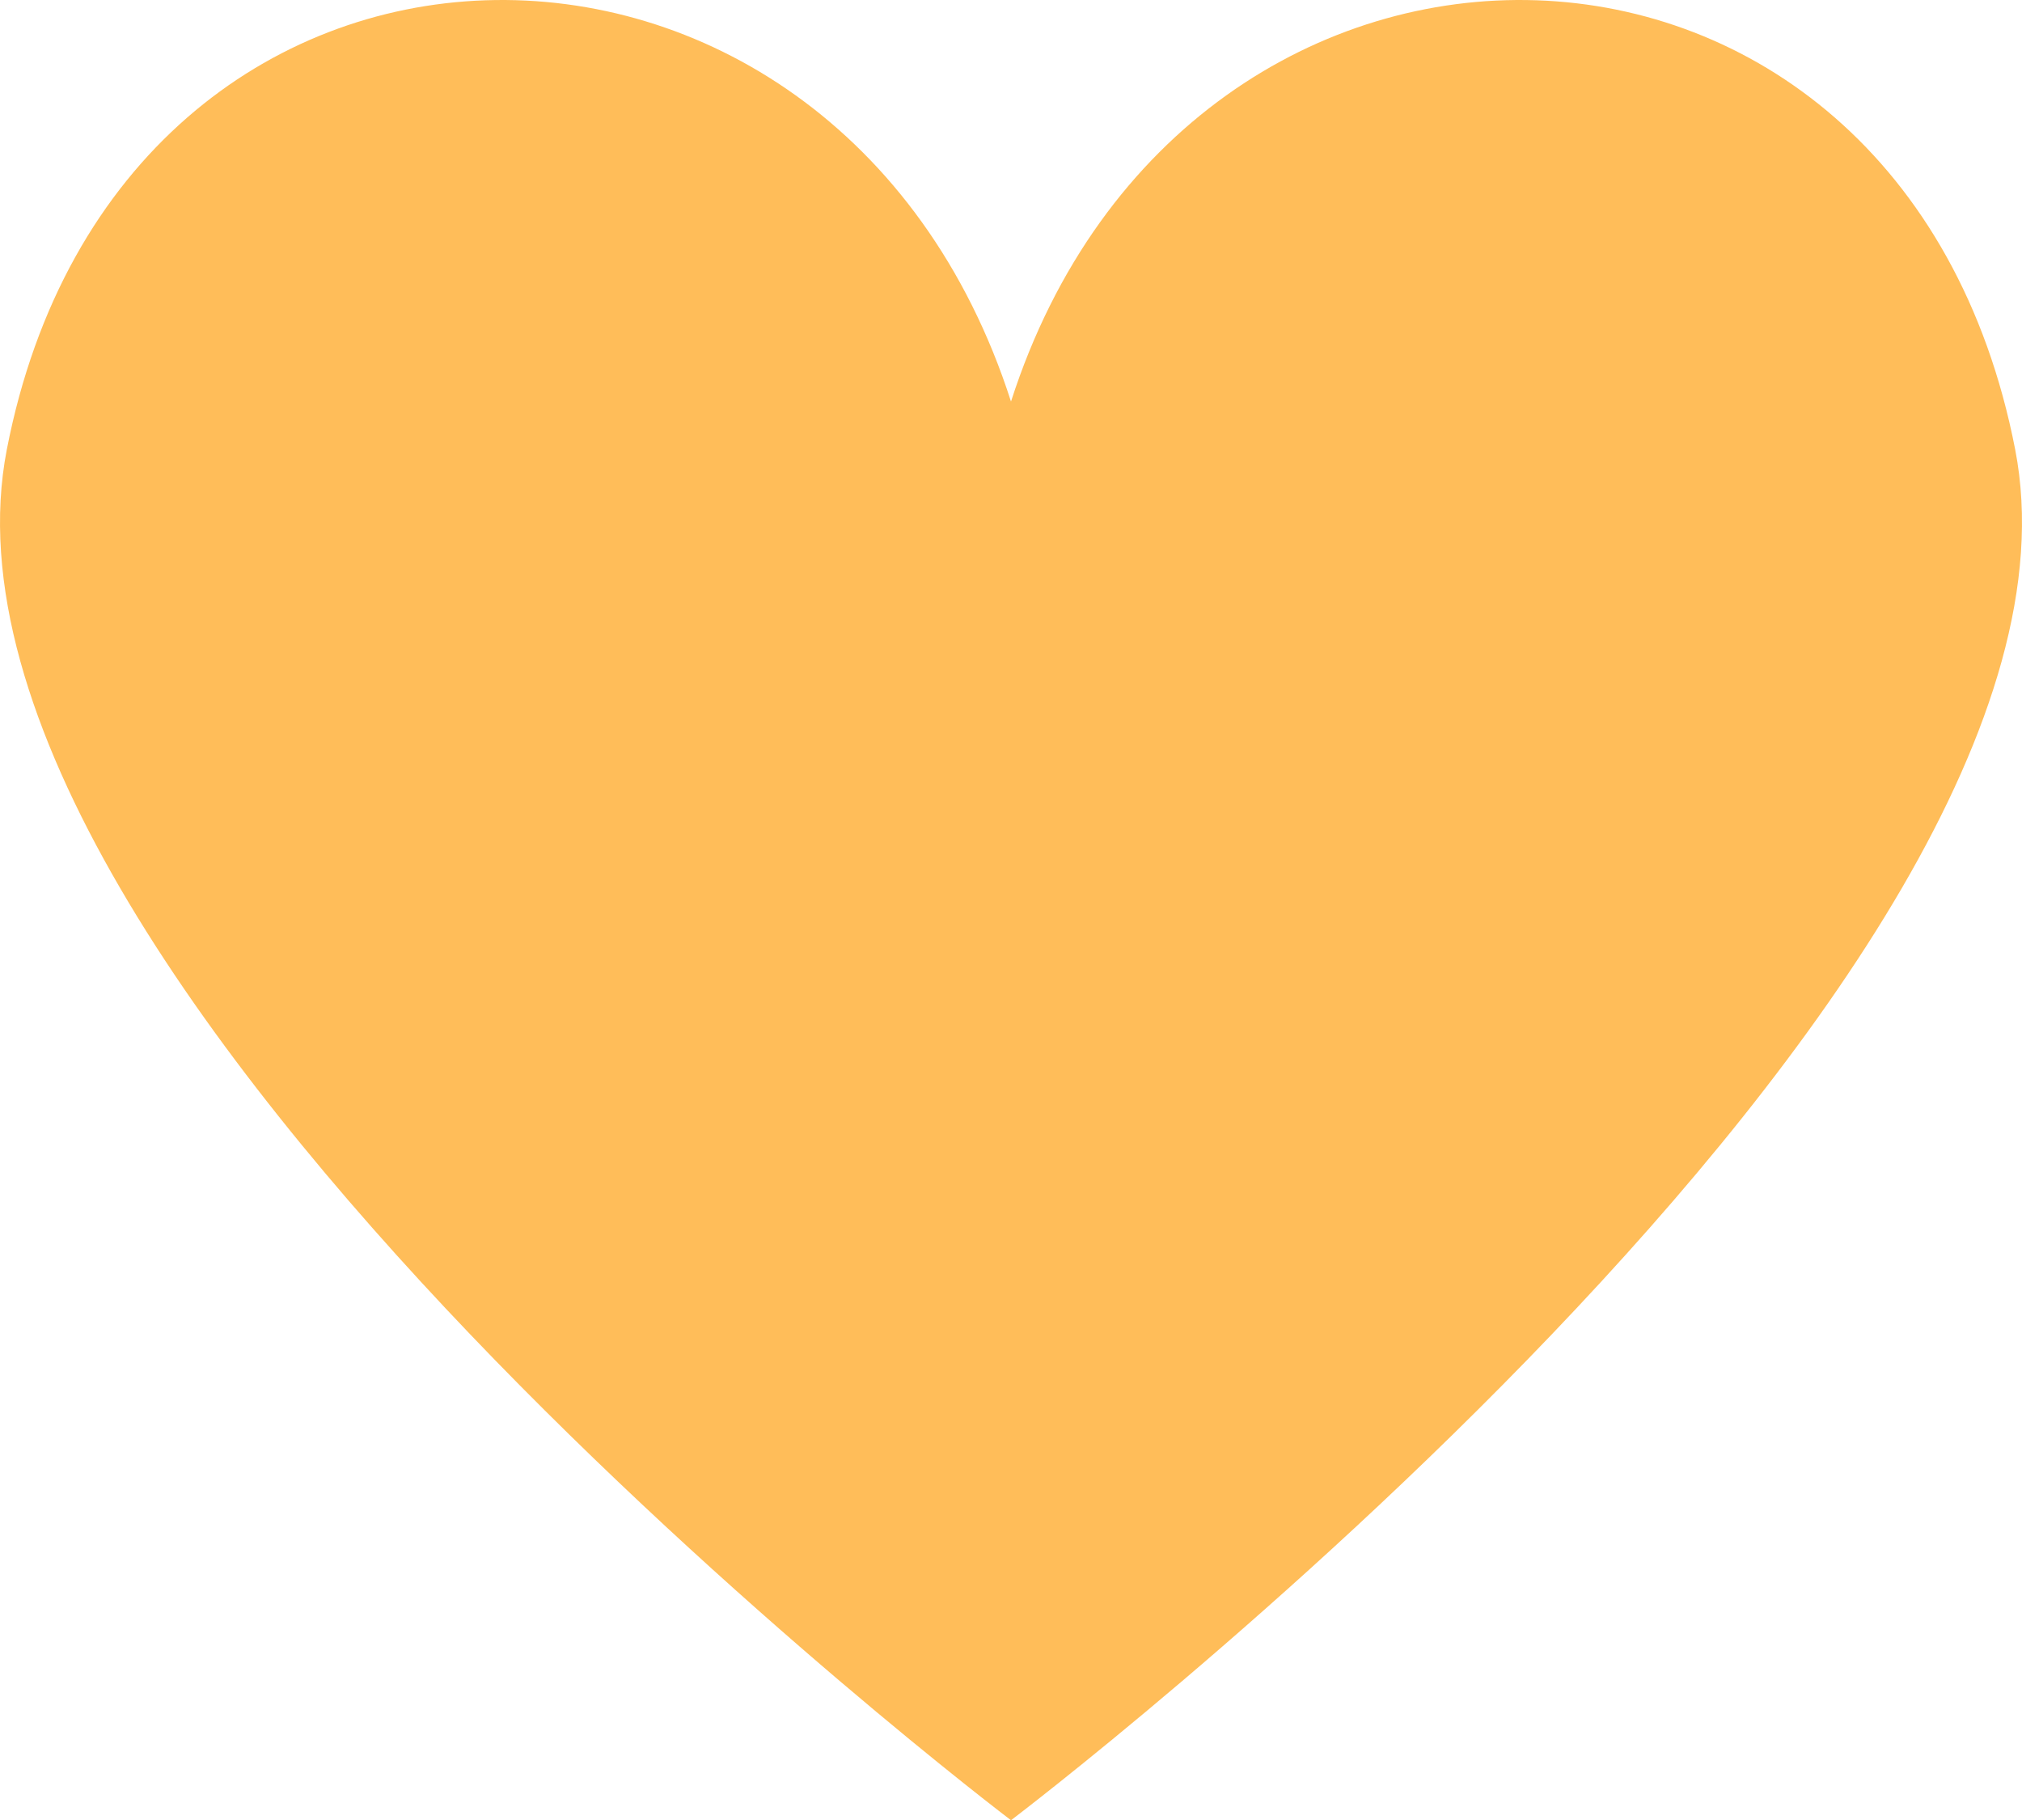
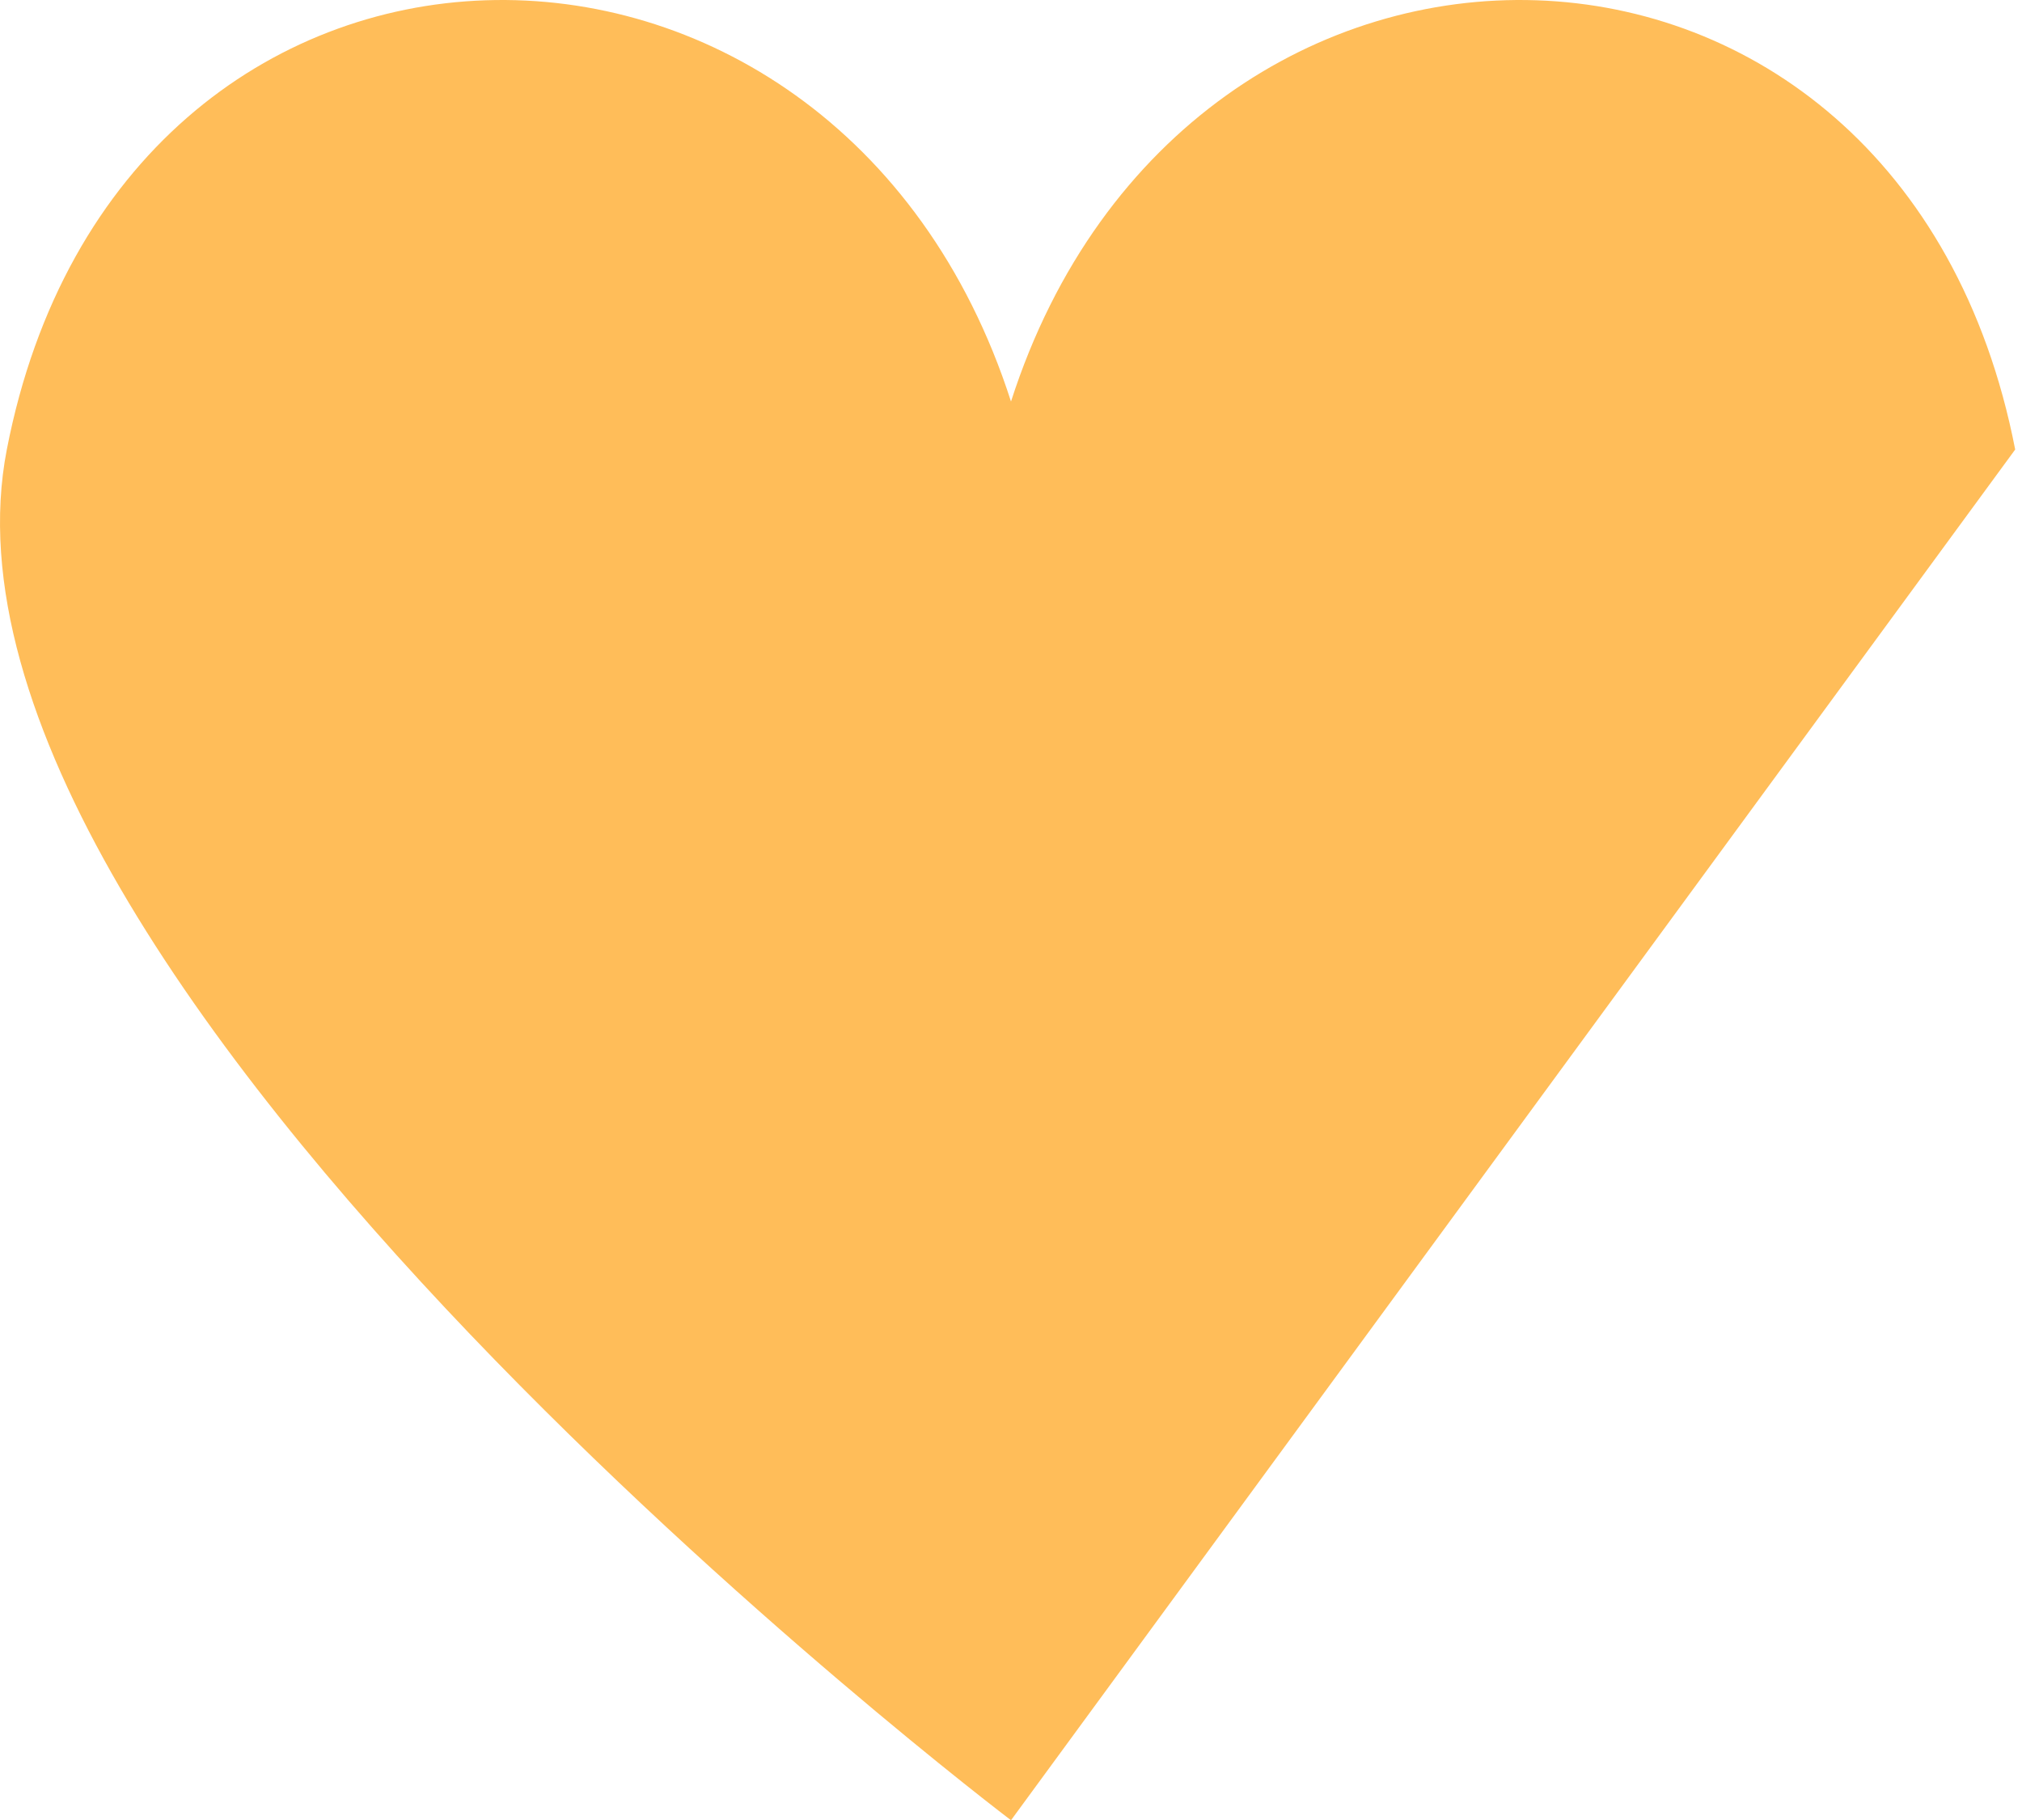
<svg xmlns="http://www.w3.org/2000/svg" fill="#000000" height="180.023px" id="Layer_1" style="enable-background:new 0 0 200 180.023" version="1.1" viewBox="0 0 200 180.023" width="200px" x="0px" xml:space="preserve" y="0px">
  <g id="change1">
-     <path d="M199.326,44.459c-11.27-57.967-81.908-58.936-99.326-4.746   C82.582-14.476,11.942-13.508,0.674,44.459C-9.551,97.051,100,180.024,100,180.024S209.55,97.051,199.326,44.459z" style="fill:#ffbd59" />
+     <path d="M199.326,44.459c-11.27-57.967-81.908-58.936-99.326-4.746   C82.582-14.476,11.942-13.508,0.674,44.459C-9.551,97.051,100,180.024,100,180.024z" style="fill:#ffbd59" />
  </g>
</svg>